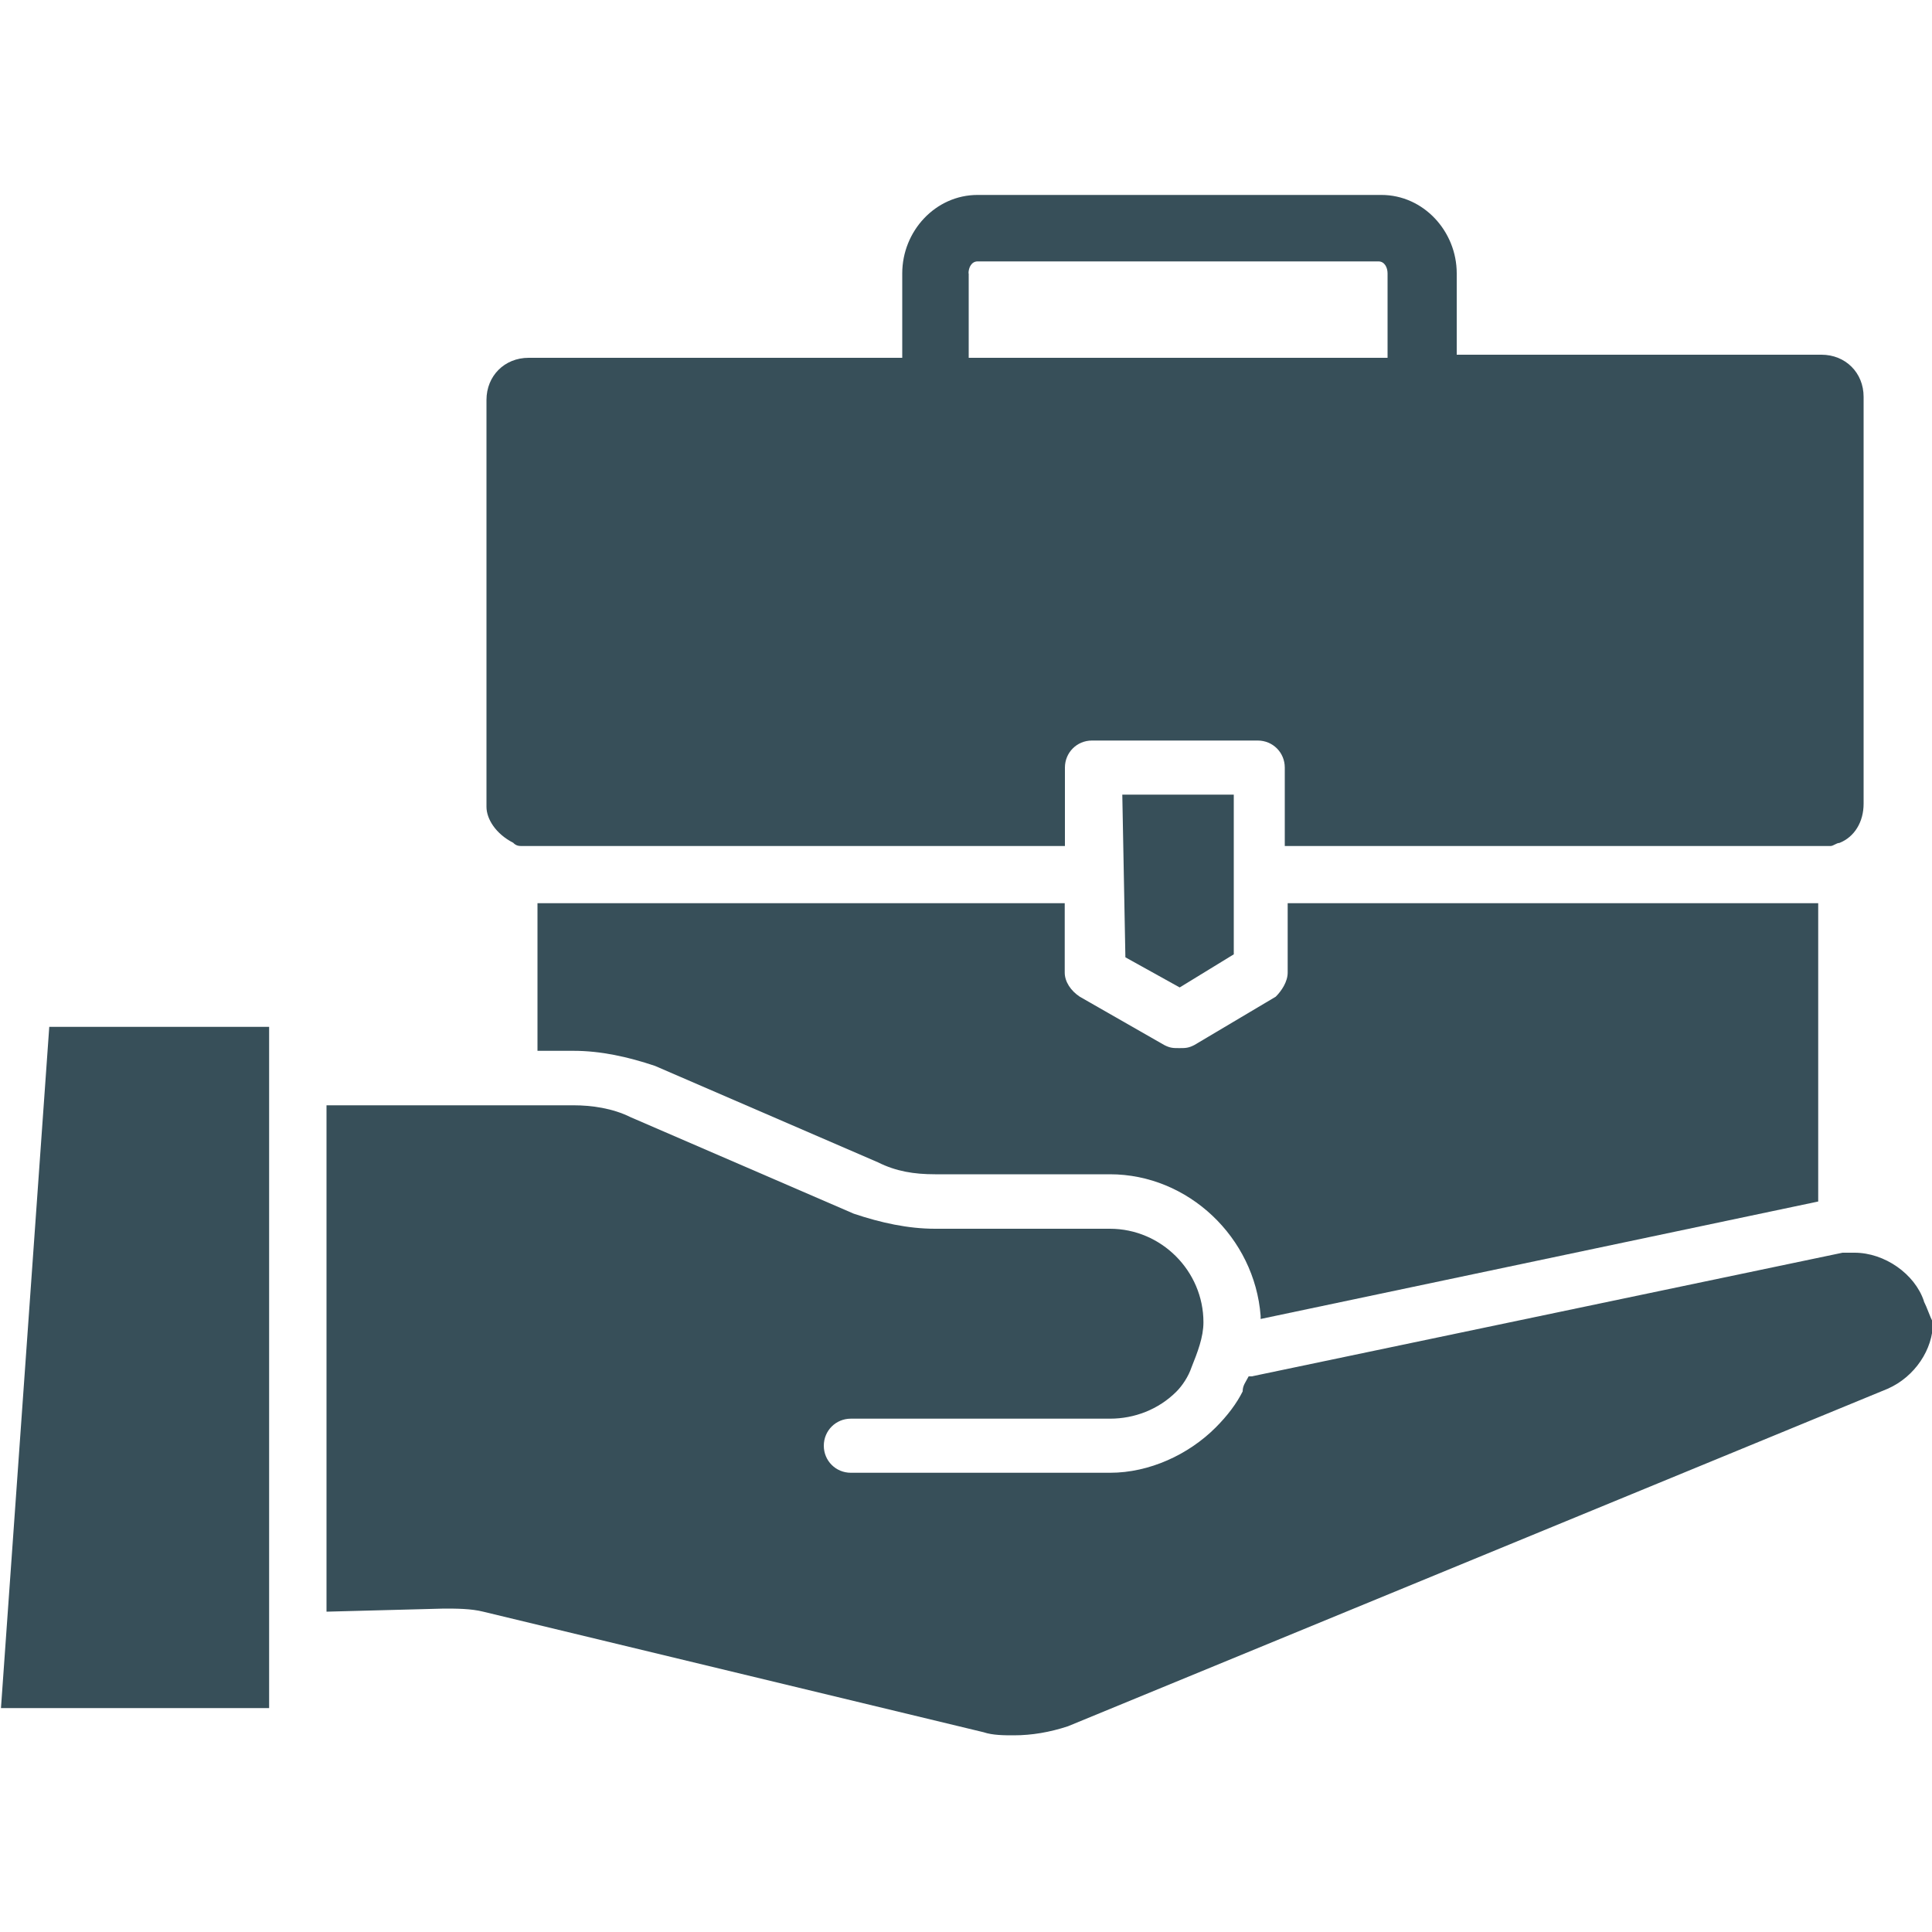
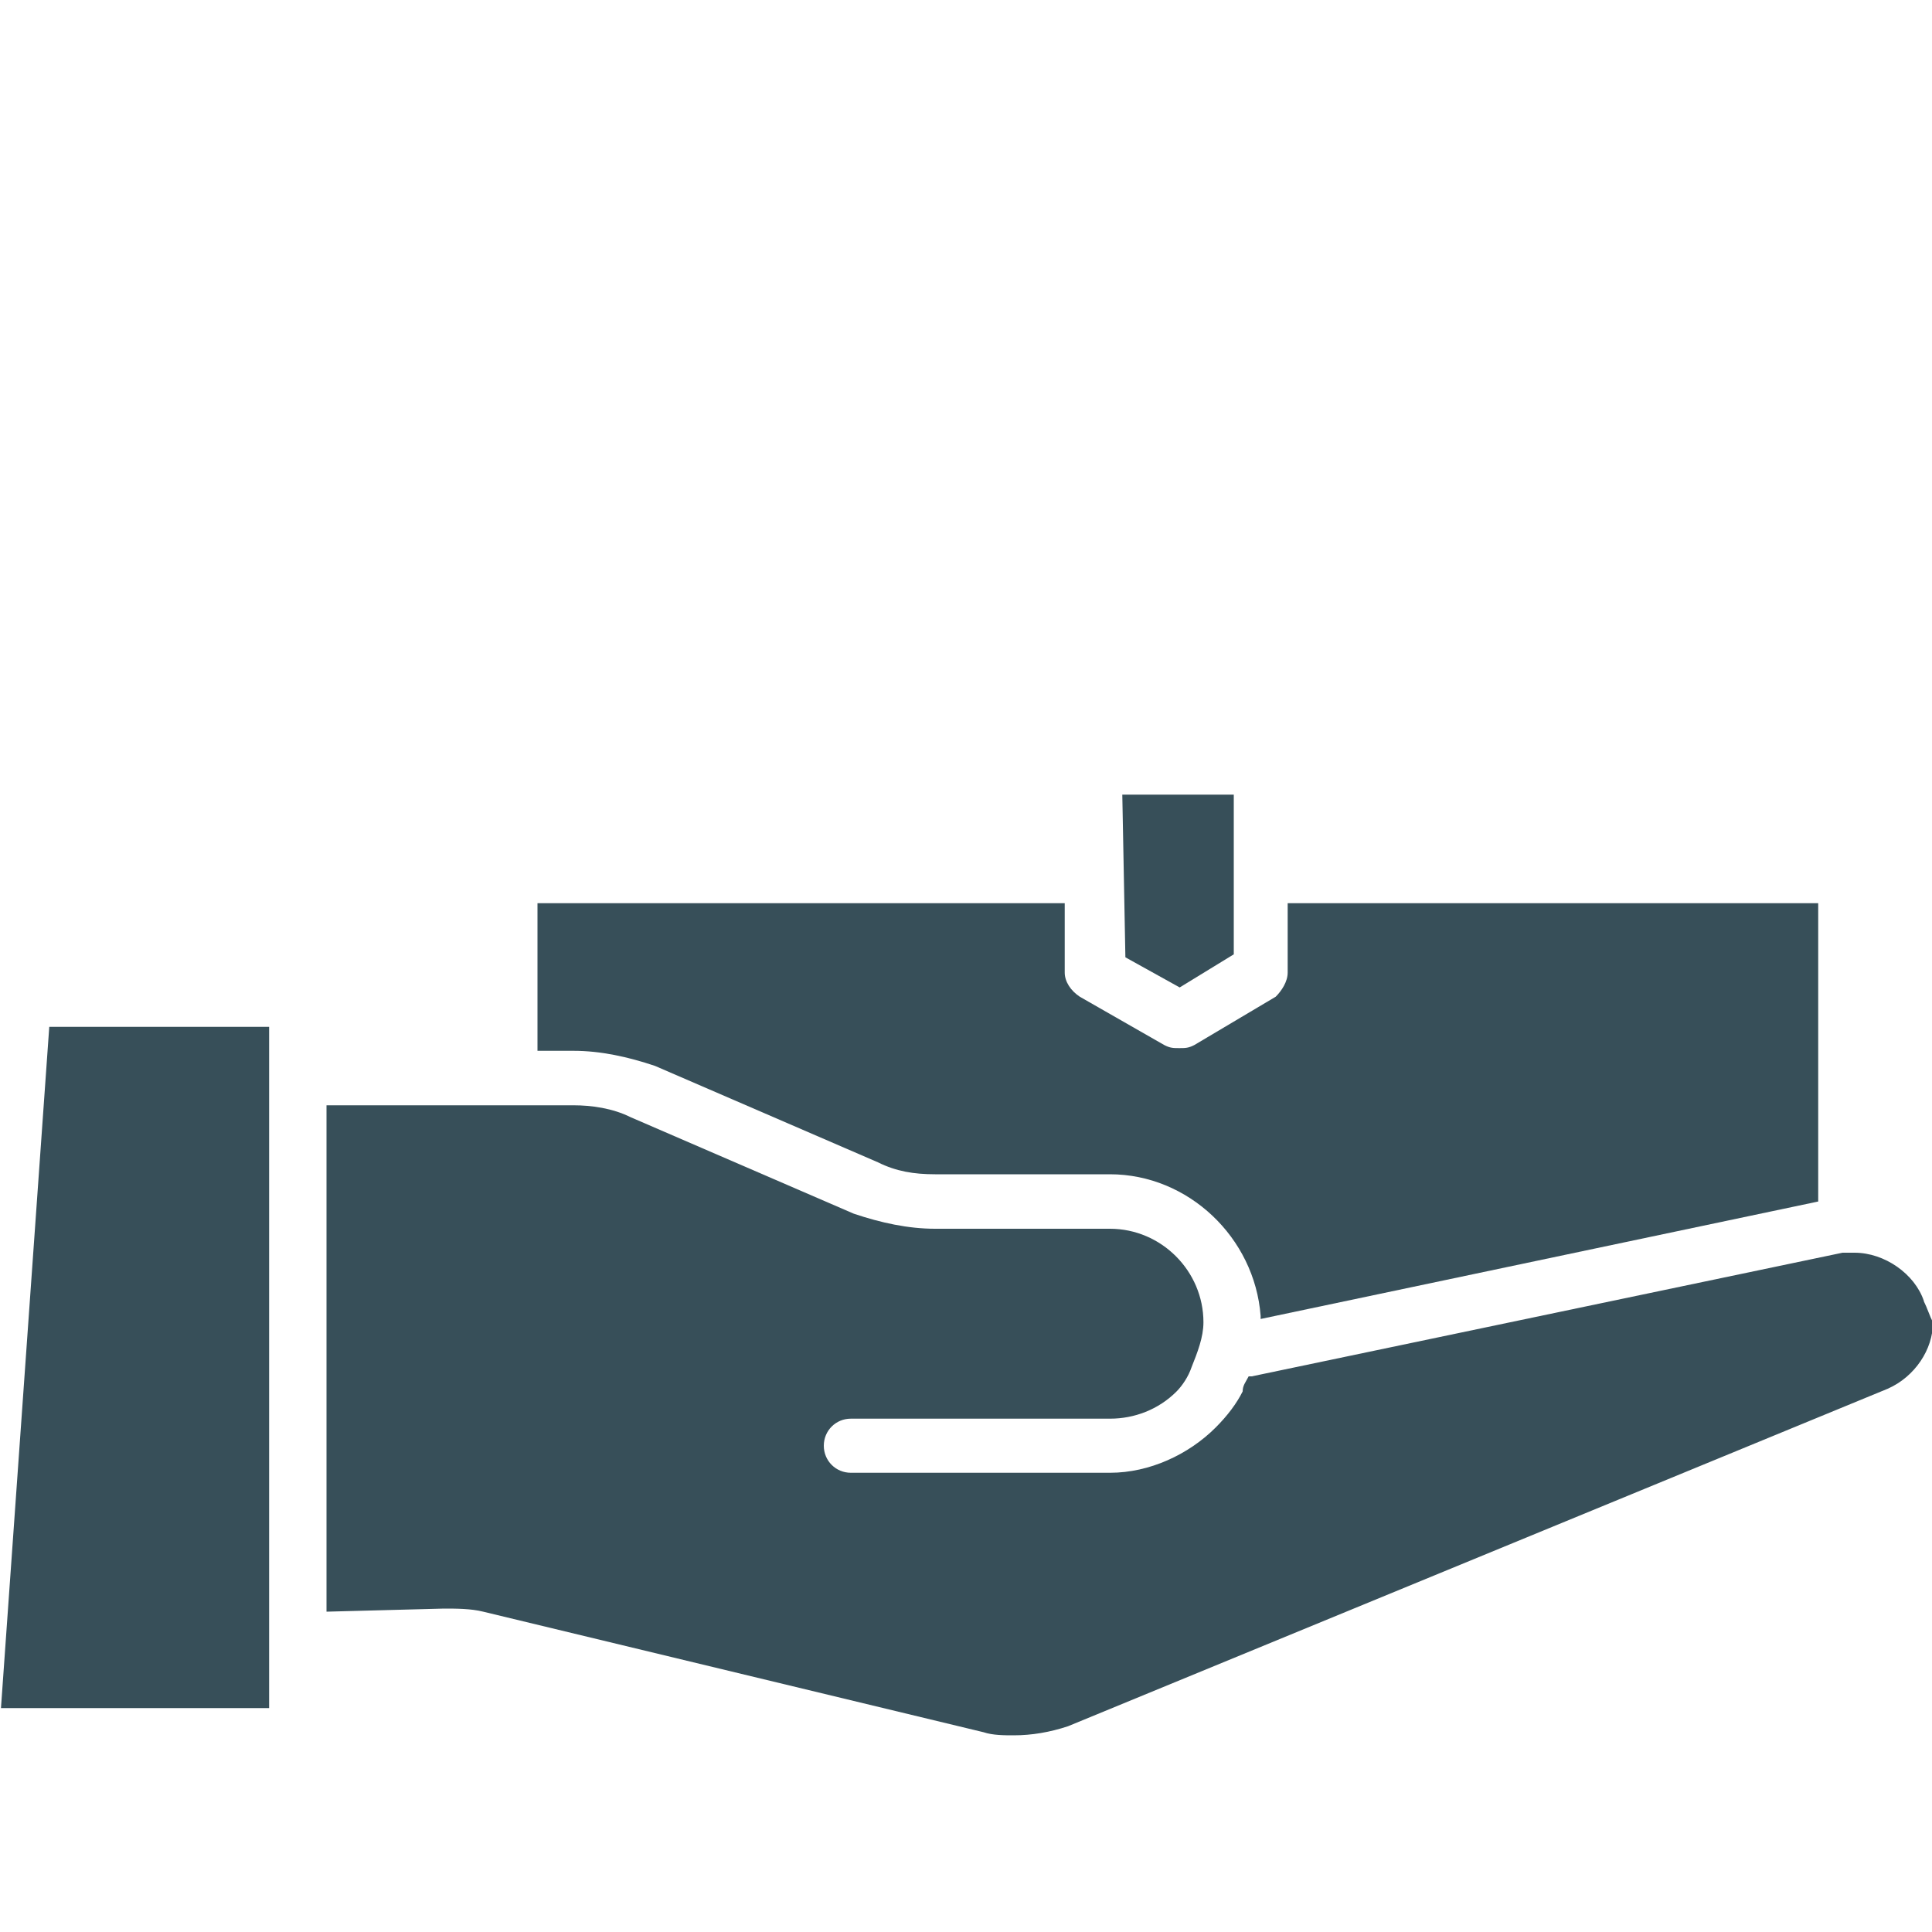
<svg xmlns="http://www.w3.org/2000/svg" id="Layer_1" viewBox="0 0 100 100">
  <defs>
    <style>      .st0 {        fill: #374f59;      }    </style>
  </defs>
  <path class="st0" d="M.05,88.41h13.88v-35.26H2.55L.05,88.41Z" />
  <path class="st0" d="M99.58,67.34c-.47-1.4-2.03-2.5-3.59-2.5h-.62l-30.58,6.4h-.16c-.16.31-.31.47-.31.78-.31.62-.78,1.25-1.4,1.87-1.4,1.4-3.43,2.34-5.46,2.34h-13.42c-.78,0-1.4-.62-1.4-1.4s.62-1.4,1.4-1.4h13.42c1.25,0,2.5-.47,3.43-1.4.31-.31.62-.78.78-1.25.31-.78.62-1.56.62-2.34,0-2.65-2.18-4.84-4.84-4.84h-9.05c-1.4,0-2.81-.31-4.21-.78l-11.54-4.99c-.94-.47-2.03-.62-2.96-.62h-12.79v26.21l6.08-.16c.62,0,1.4,0,2.03.16l25.9,6.24c.47.16,1.09.16,1.56.16.94,0,1.87-.16,2.81-.47l42.43-17.47c1.4-.62,2.34-2.03,2.34-3.43-.16-.31-.31-.78-.47-1.09Z" />
  <path class="st0" d="M63.86,49.4v-8.27h-5.77l.16,8.42,2.81,1.56,2.81-1.72Z" />
  <path class="st0" d="M27.82,46.75v7.64h1.87c1.4,0,2.81.31,4.21.78l11.54,4.99c.94.47,1.87.62,2.96.62h9.05c4.06,0,7.49,3.28,7.8,7.33v.16l28.86-6.08v-15.44h-27.46v3.59c0,.47-.31.94-.62,1.25l-4.21,2.5c-.31.16-.47.16-.78.16s-.47,0-.78-.16l-4.37-2.5c-.47-.31-.78-.78-.78-1.25v-3.59h-27.3Z" />
-   <path class="st0" d="M26.57,43.63c.16.16.31.16.47.16h28.08v-4.06c0-.78.62-1.4,1.4-1.4h8.58c.78,0,1.4.62,1.4,1.4v4.06h28.24c.16,0,.31-.16.47-.16.78-.31,1.25-1.09,1.25-2.03v-21.06c0-1.25-.94-2.18-2.18-2.18h-18.88v-4.21c0-2.18-1.72-4.06-3.9-4.06h-20.9c-2.18,0-3.9,1.87-3.9,4.06v4.37h-19.34c-1.25,0-2.18.94-2.18,2.18v21.06c0,.62.47,1.4,1.4,1.87ZM50.13,14.15c0-.31.16-.62.47-.62h20.75c.31,0,.47.31.47.62v4.37h-21.68v-4.37Z" />
</svg>